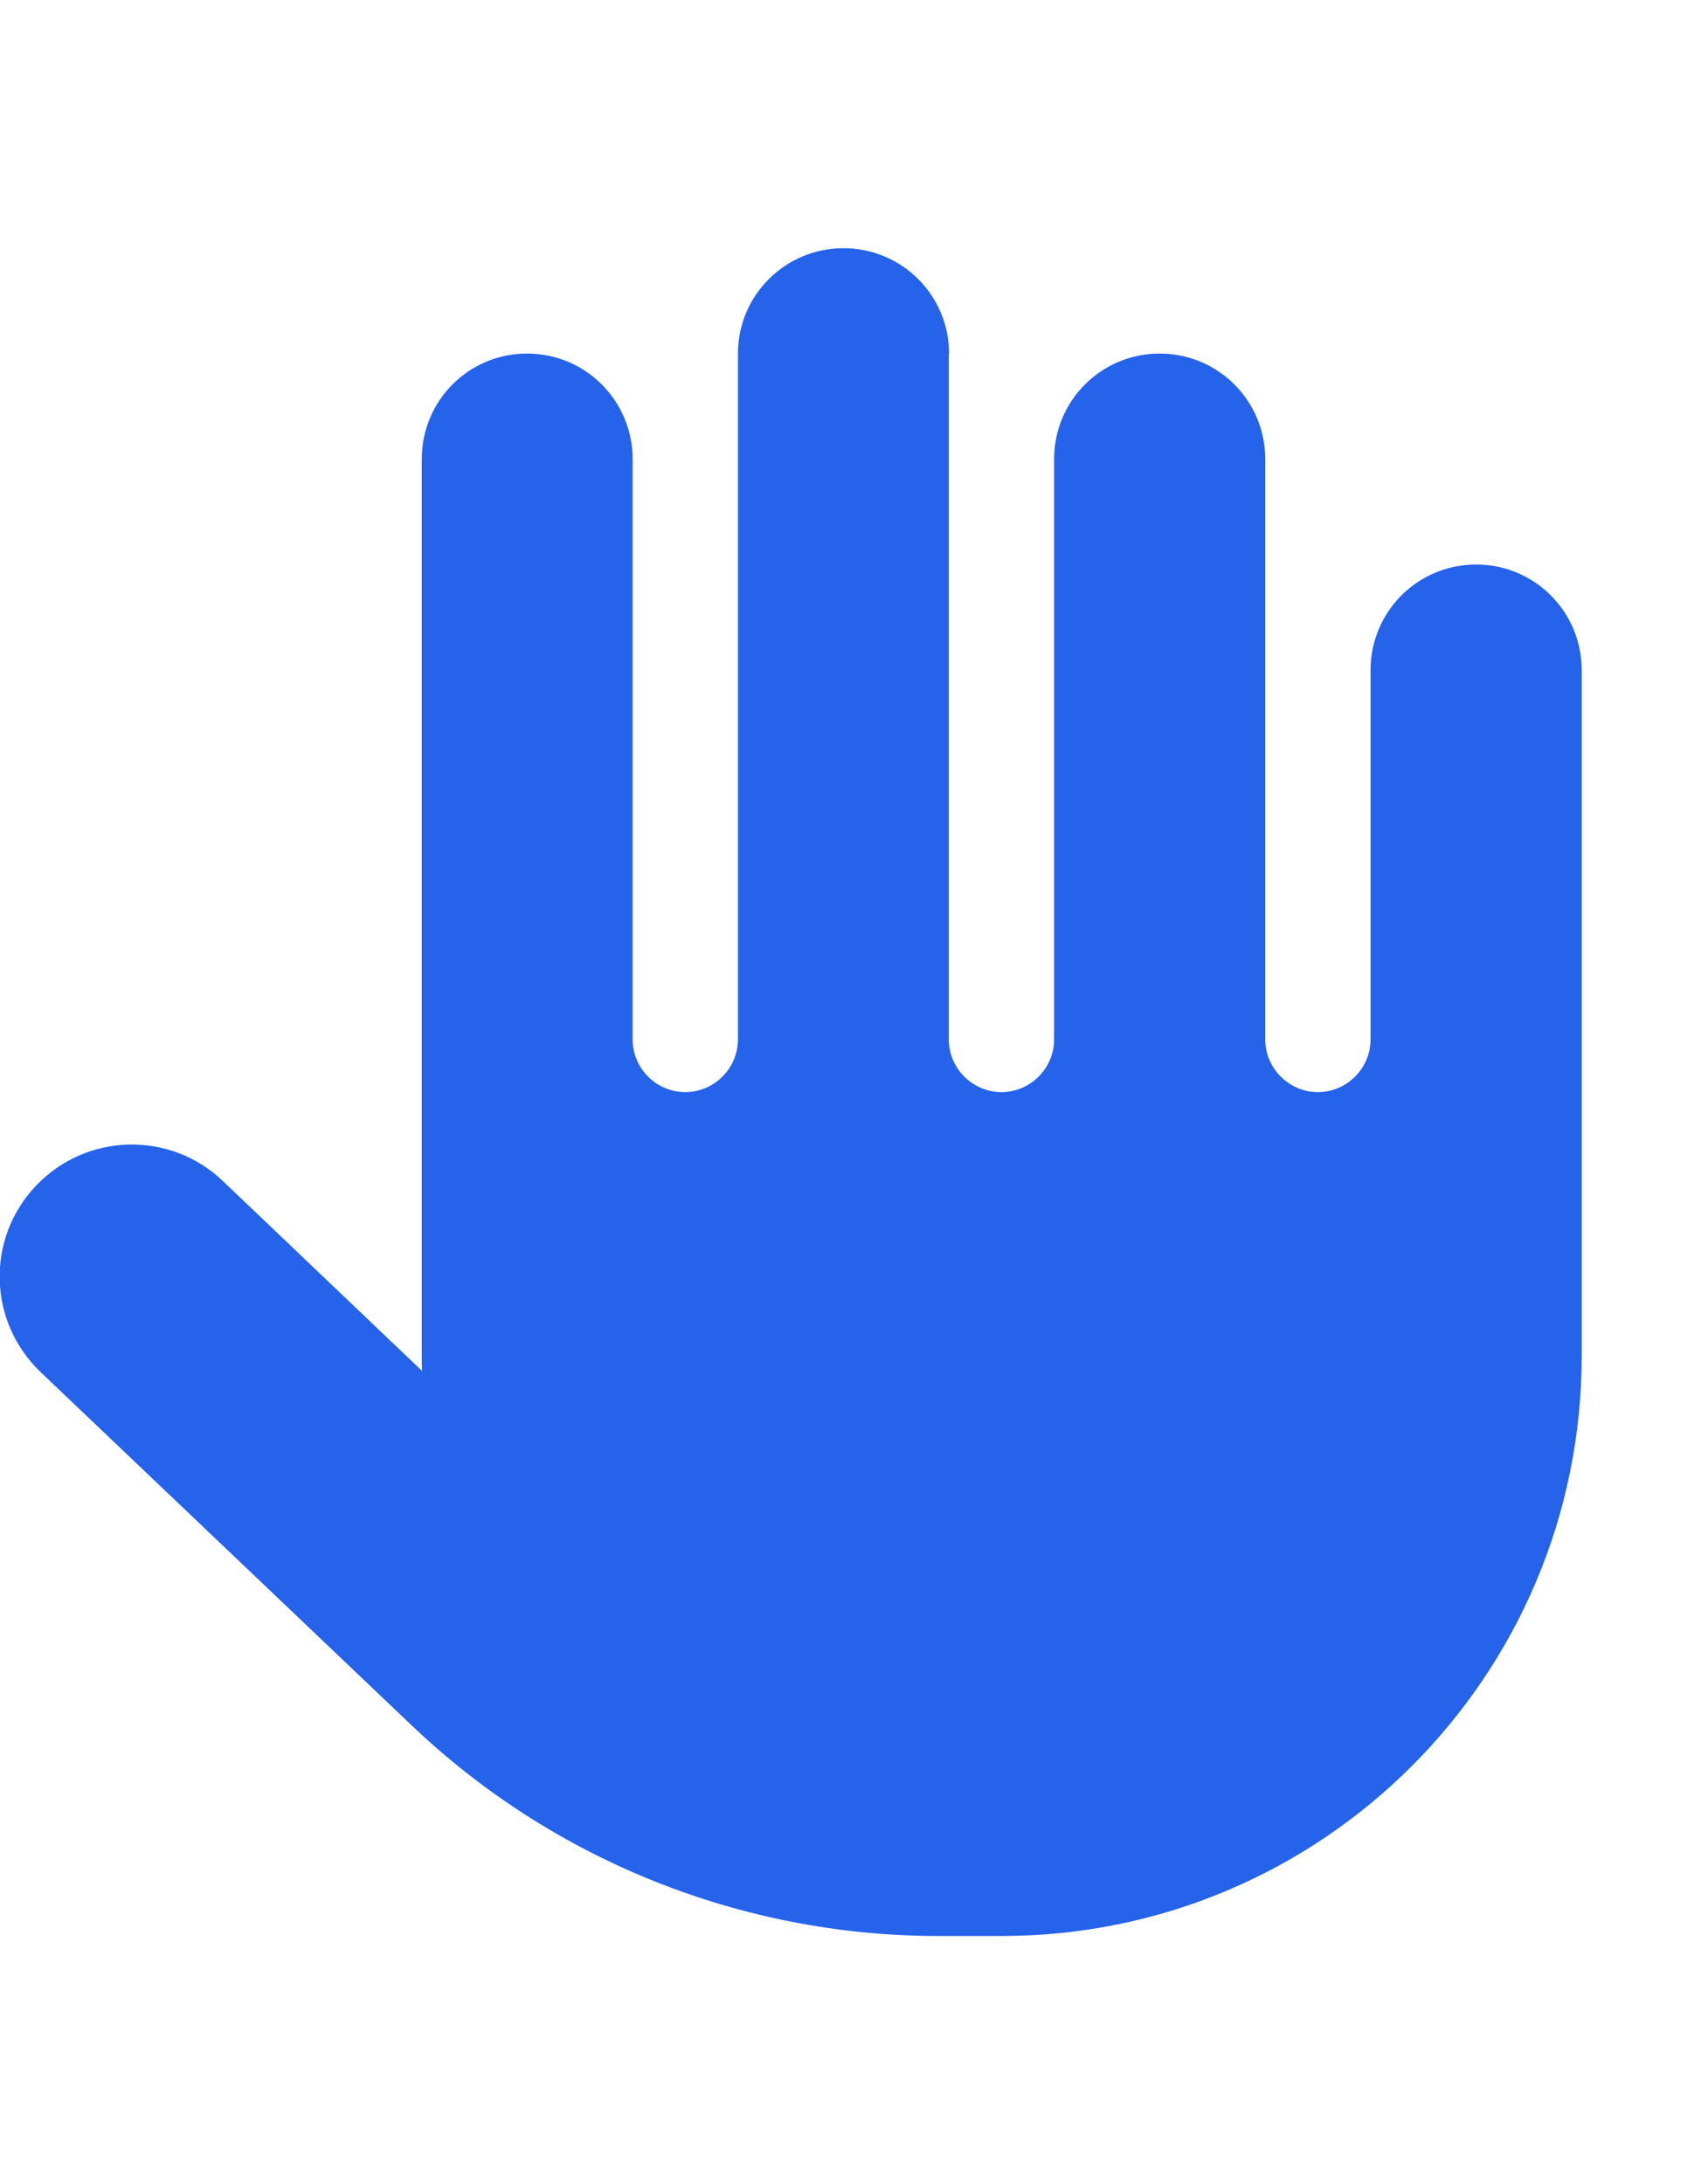
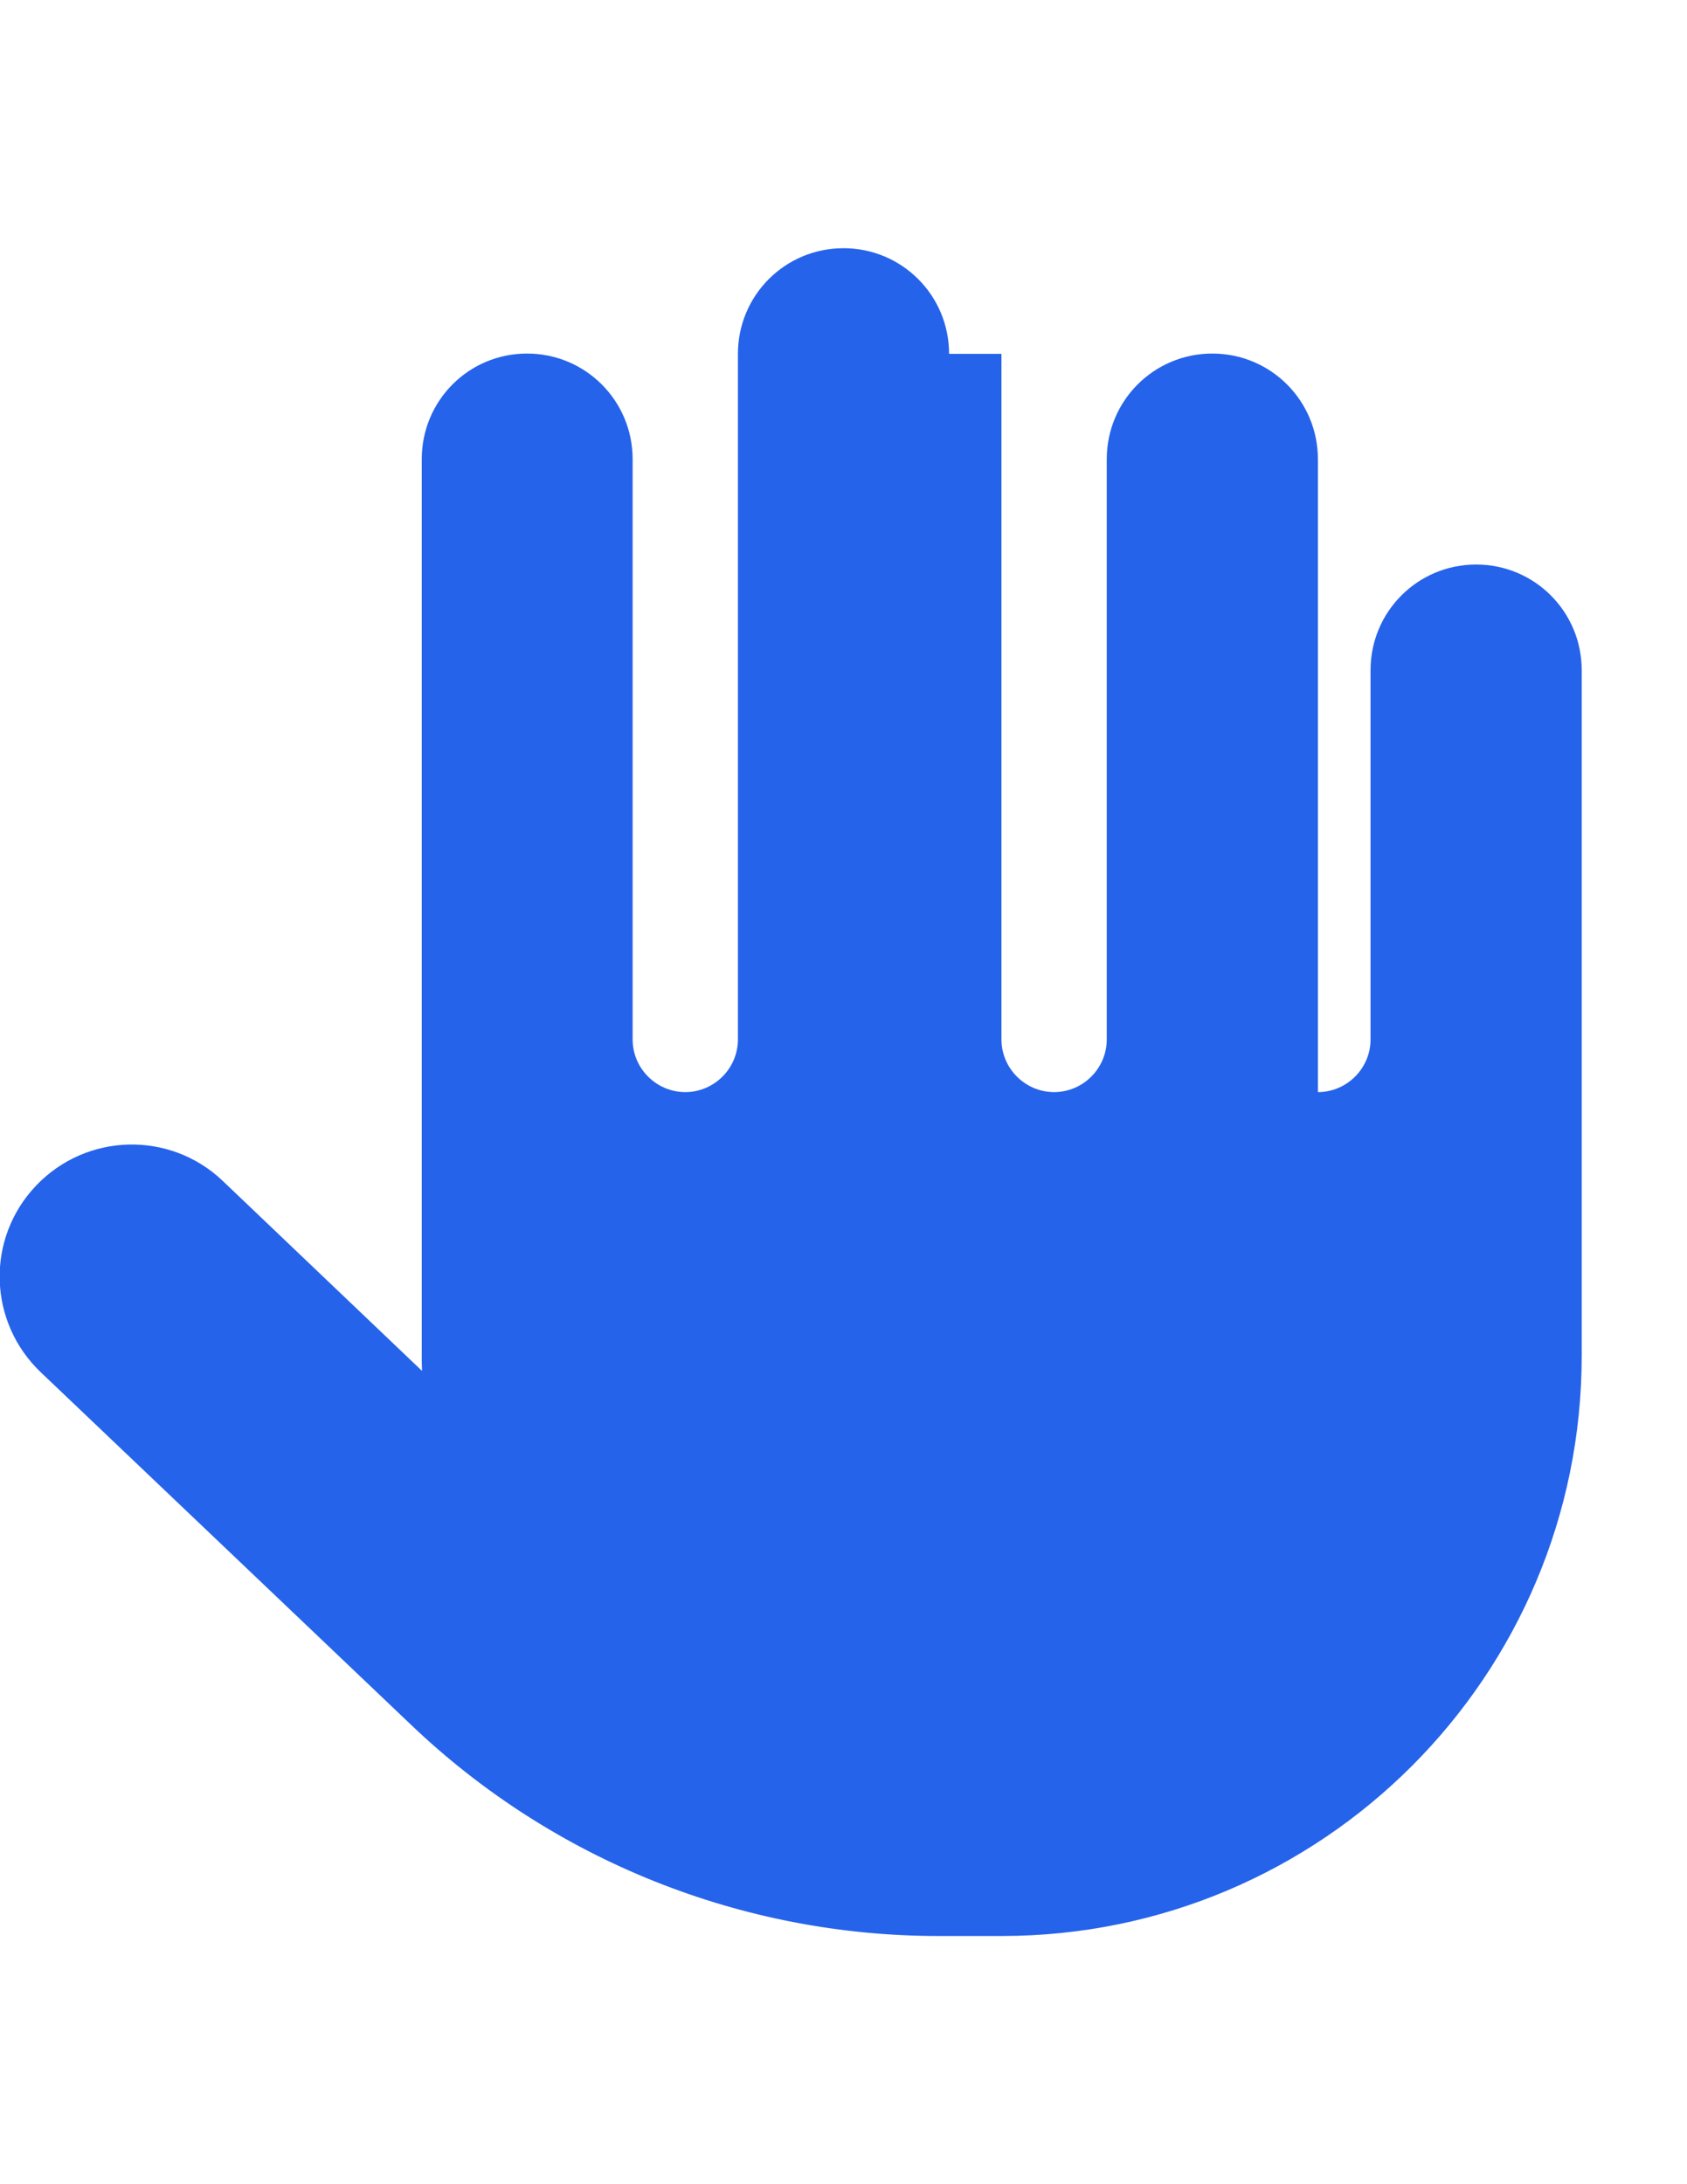
<svg xmlns="http://www.w3.org/2000/svg" version="1.1" id="Layer_1" x="0px" y="0px" viewBox="0 0 612 792" enable-background="new 0 0 612 792" xml:space="preserve">
-   <path fill="#2563EB" d="M344.3,128.3c0-21.2-17.1-38.3-38.3-38.3s-38.3,17.1-38.3,38.3v248.6c0,10.5-8.6,19.1-19.1,19.1  c-10.5,0-19.1-8.6-19.1-19.1V166.5c0-21.2-17.1-38.3-38.3-38.3S153,145.3,153,166.5v325.1c0,1.8,0,3.7,0.1,5.5l-72.3-68.9  c-19.1-18.2-49.4-17.5-67.7,1.7s-17.5,49.4,1.7,67.7l134.4,127.9c51.5,49.1,120,76.5,191.2,76.5h23c116.2,0,210.4-94.2,210.4-210.4  V243c0-21.2-17.1-38.3-38.3-38.3s-38.3,17.1-38.3,38.3v133.9c0,10.5-8.6,19.1-19.1,19.1s-19.1-8.6-19.1-19.1V166.5  c0-21.2-17.1-38.3-38.3-38.3s-38.3,17.1-38.3,38.3v210.4c0,10.5-8.6,19.1-19.1,19.1s-19.1-8.6-19.1-19.1V128.3z" />
+   <path fill="#2563EB" d="M344.3,128.3c0-21.2-17.1-38.3-38.3-38.3s-38.3,17.1-38.3,38.3v248.6c0,10.5-8.6,19.1-19.1,19.1  c-10.5,0-19.1-8.6-19.1-19.1V166.5c0-21.2-17.1-38.3-38.3-38.3S153,145.3,153,166.5v325.1c0,1.8,0,3.7,0.1,5.5l-72.3-68.9  c-19.1-18.2-49.4-17.5-67.7,1.7s-17.5,49.4,1.7,67.7l134.4,127.9c51.5,49.1,120,76.5,191.2,76.5h23c116.2,0,210.4-94.2,210.4-210.4  V243c0-21.2-17.1-38.3-38.3-38.3s-38.3,17.1-38.3,38.3v133.9c0,10.5-8.6,19.1-19.1,19.1V166.5  c0-21.2-17.1-38.3-38.3-38.3s-38.3,17.1-38.3,38.3v210.4c0,10.5-8.6,19.1-19.1,19.1s-19.1-8.6-19.1-19.1V128.3z" />
</svg>